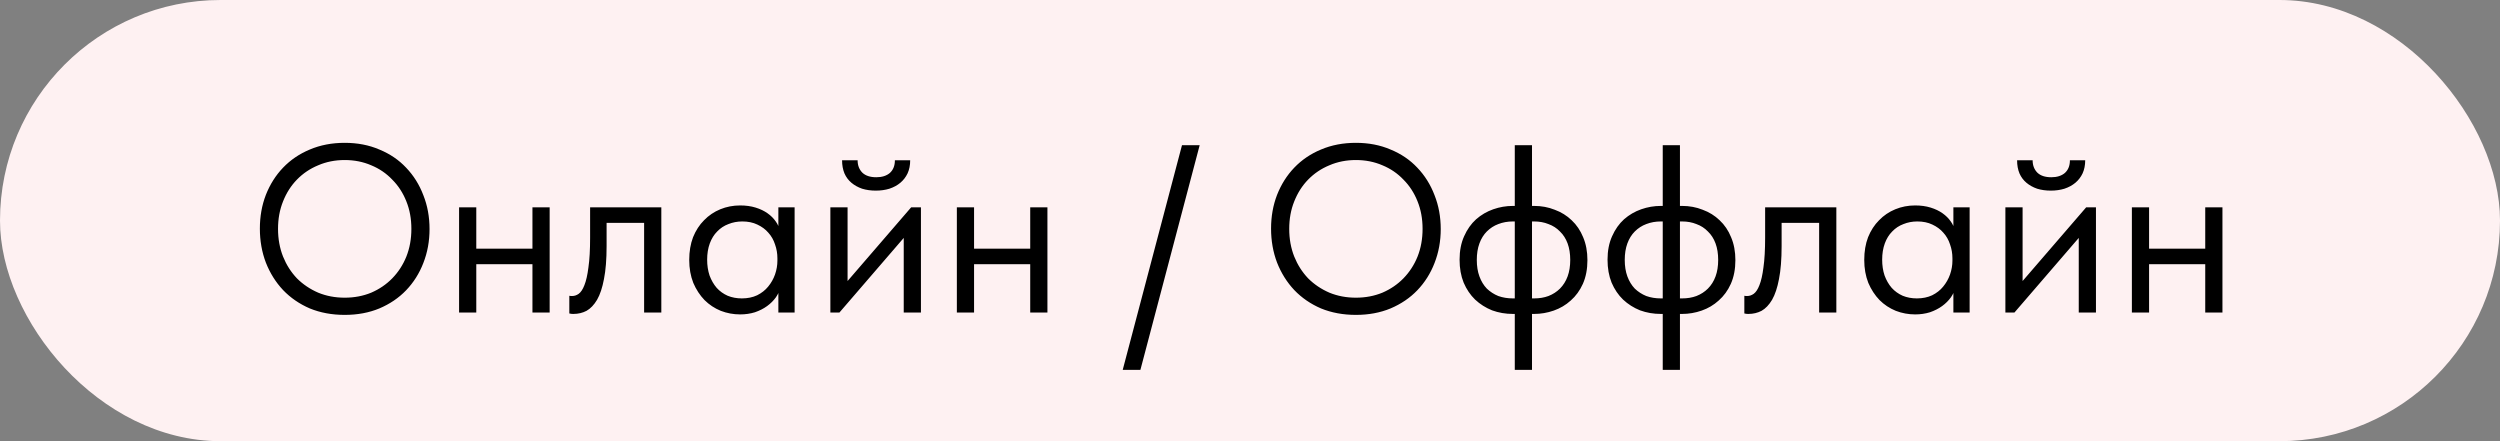
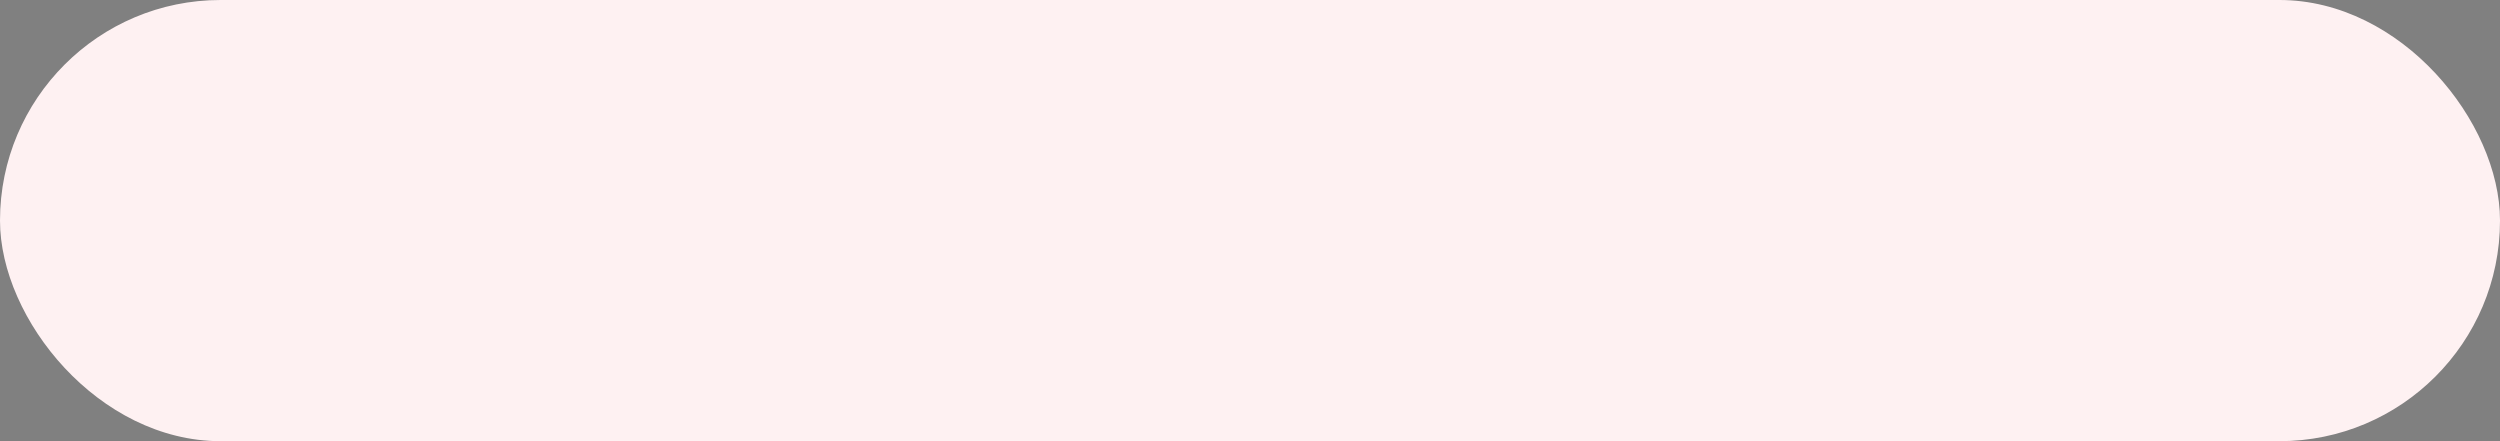
<svg xmlns="http://www.w3.org/2000/svg" width="136" height="24" viewBox="0 0 136 24" fill="none">
  <rect x="0" y="0" width="136" height="24" fill="#808080" stroke="none" />
  <rect width="136" height="24" rx="12" fill="#FEF1F2" />
-   <path d="M18.752 16.194C19.272 16.194 19.753 16.103 20.195 15.921C20.637 15.73 21.018 15.47 21.339 15.141C21.668 14.803 21.924 14.409 22.106 13.958C22.288 13.499 22.379 12.996 22.379 12.45C22.379 11.904 22.288 11.406 22.106 10.955C21.924 10.496 21.668 10.101 21.339 9.772C21.018 9.434 20.637 9.174 20.195 8.992C19.753 8.801 19.272 8.706 18.752 8.706C18.232 8.706 17.751 8.801 17.309 8.992C16.867 9.174 16.481 9.434 16.152 9.772C15.831 10.101 15.58 10.496 15.398 10.955C15.216 11.406 15.125 11.904 15.125 12.45C15.125 12.996 15.216 13.499 15.398 13.958C15.58 14.409 15.831 14.803 16.152 15.141C16.481 15.47 16.867 15.73 17.309 15.921C17.751 16.103 18.232 16.194 18.752 16.194ZM18.752 17.13C18.059 17.13 17.426 17.013 16.854 16.779C16.291 16.536 15.805 16.203 15.398 15.778C14.999 15.353 14.687 14.855 14.462 14.283C14.245 13.711 14.137 13.096 14.137 12.437C14.137 11.778 14.245 11.167 14.462 10.604C14.687 10.032 14.999 9.538 15.398 9.122C15.805 8.697 16.291 8.368 16.854 8.134C17.426 7.891 18.059 7.77 18.752 7.77C19.445 7.77 20.074 7.891 20.637 8.134C21.209 8.368 21.694 8.697 22.093 9.122C22.5 9.547 22.812 10.045 23.029 10.617C23.254 11.18 23.367 11.796 23.367 12.463C23.367 13.122 23.254 13.737 23.029 14.309C22.812 14.872 22.5 15.366 22.093 15.791C21.694 16.207 21.209 16.536 20.637 16.779C20.074 17.013 19.445 17.13 18.752 17.13ZM25.533 14.374V13.529H29.355V14.374H25.533ZM24.974 17V15.557V15.362V12.983V12.892V11.28H25.91V12.892V12.983V17H24.974ZM28.965 17V15.557V15.362V12.983V12.892V11.28H29.901V12.892V12.983V17H28.965ZM31.192 17.078C31.122 17.078 31.07 17.074 31.036 17.065C31.01 17.065 30.988 17.061 30.971 17.052V16.09C31.006 16.099 31.036 16.103 31.062 16.103C31.088 16.103 31.11 16.103 31.127 16.103C31.248 16.103 31.365 16.064 31.478 15.986C31.599 15.899 31.703 15.743 31.79 15.518C31.885 15.284 31.959 14.959 32.011 14.543C32.072 14.127 32.102 13.585 32.102 12.918V11.28H35.976V17H35.04V12.125H32.999V13.386C32.999 14.105 32.951 14.703 32.856 15.18C32.769 15.648 32.644 16.025 32.479 16.311C32.314 16.588 32.123 16.788 31.907 16.909C31.69 17.022 31.452 17.078 31.192 17.078ZM42.343 17V15.557L42.291 15.362V12.983L42.343 12.892V11.28H43.227V12.892V12.983V17H42.343ZM40.263 17.104C39.899 17.104 39.548 17.039 39.21 16.909C38.872 16.77 38.578 16.575 38.326 16.324C38.075 16.064 37.871 15.752 37.715 15.388C37.568 15.015 37.494 14.599 37.494 14.14C37.494 13.681 37.564 13.269 37.702 12.905C37.85 12.541 38.049 12.233 38.3 11.982C38.552 11.722 38.846 11.523 39.184 11.384C39.522 11.245 39.882 11.176 40.263 11.176C40.575 11.176 40.857 11.215 41.108 11.293C41.36 11.371 41.576 11.475 41.758 11.605C41.94 11.735 42.088 11.882 42.2 12.047C42.313 12.203 42.382 12.359 42.408 12.515V14.049H42.291C42.291 13.789 42.248 13.538 42.161 13.295C42.083 13.052 41.962 12.84 41.797 12.658C41.641 12.476 41.442 12.329 41.199 12.216C40.965 12.103 40.692 12.047 40.38 12.047C40.112 12.047 39.86 12.095 39.626 12.19C39.392 12.277 39.189 12.411 39.015 12.593C38.842 12.766 38.708 12.983 38.612 13.243C38.517 13.503 38.469 13.798 38.469 14.127C38.469 14.439 38.513 14.725 38.599 14.985C38.695 15.245 38.825 15.47 38.989 15.661C39.154 15.843 39.353 15.986 39.587 16.09C39.821 16.185 40.077 16.233 40.354 16.233C40.666 16.233 40.944 16.177 41.186 16.064C41.429 15.943 41.628 15.787 41.784 15.596C41.949 15.397 42.075 15.176 42.161 14.933C42.248 14.682 42.291 14.43 42.291 14.179H42.473V15.557C42.43 15.774 42.343 15.977 42.213 16.168C42.083 16.35 41.923 16.51 41.732 16.649C41.542 16.788 41.321 16.9 41.069 16.987C40.818 17.065 40.549 17.104 40.263 17.104ZM45.172 17V11.28H46.108V15.856L45.562 15.921L49.566 11.28H50.099V17H49.163V12.359L49.722 12.294L45.666 17H45.172ZM47.642 10.37C47.374 10.37 47.127 10.335 46.901 10.266C46.676 10.188 46.481 10.08 46.316 9.941C46.152 9.802 46.026 9.633 45.939 9.434C45.853 9.226 45.809 8.988 45.809 8.719H46.654C46.654 8.996 46.741 9.222 46.914 9.395C47.088 9.56 47.339 9.642 47.668 9.642C47.98 9.642 48.227 9.564 48.409 9.408C48.591 9.243 48.682 9.014 48.682 8.719H49.514C49.514 8.988 49.467 9.226 49.371 9.434C49.276 9.633 49.146 9.802 48.981 9.941C48.817 10.08 48.617 10.188 48.383 10.266C48.158 10.335 47.911 10.37 47.642 10.37ZM52.612 14.374V13.529H56.434V14.374H52.612ZM52.053 17V15.557V15.362V12.983V12.892V11.28H52.989V12.892V12.983V17H52.053ZM56.044 17V15.557V15.362V12.983V12.892V11.28H56.98V12.892V12.983V17H56.044ZM65.262 7.9L62.038 20.12H61.076L64.3 7.9H65.262ZM73.761 16.194C74.281 16.194 74.762 16.103 75.204 15.921C75.646 15.73 76.027 15.47 76.348 15.141C76.677 14.803 76.933 14.409 77.115 13.958C77.297 13.499 77.388 12.996 77.388 12.45C77.388 11.904 77.297 11.406 77.115 10.955C76.933 10.496 76.677 10.101 76.348 9.772C76.027 9.434 75.646 9.174 75.204 8.992C74.762 8.801 74.281 8.706 73.761 8.706C73.241 8.706 72.76 8.801 72.318 8.992C71.876 9.174 71.49 9.434 71.161 9.772C70.84 10.101 70.589 10.496 70.407 10.955C70.225 11.406 70.134 11.904 70.134 12.45C70.134 12.996 70.225 13.499 70.407 13.958C70.589 14.409 70.84 14.803 71.161 15.141C71.49 15.47 71.876 15.73 72.318 15.921C72.76 16.103 73.241 16.194 73.761 16.194ZM73.761 17.13C73.067 17.13 72.435 17.013 71.863 16.779C71.299 16.536 70.814 16.203 70.407 15.778C70.008 15.353 69.696 14.855 69.471 14.283C69.254 13.711 69.146 13.096 69.146 12.437C69.146 11.778 69.254 11.167 69.471 10.604C69.696 10.032 70.008 9.538 70.407 9.122C70.814 8.697 71.299 8.368 71.863 8.134C72.435 7.891 73.067 7.77 73.761 7.77C74.454 7.77 75.082 7.891 75.646 8.134C76.218 8.368 76.703 8.697 77.102 9.122C77.509 9.547 77.821 10.045 78.038 10.617C78.263 11.18 78.376 11.796 78.376 12.463C78.376 13.122 78.263 13.737 78.038 14.309C77.821 14.872 77.509 15.366 77.102 15.791C76.703 16.207 76.218 16.536 75.646 16.779C75.082 17.013 74.454 17.13 73.761 17.13ZM82.404 20.12V7.9H83.341V20.12H82.404ZM82.3 17.078C81.902 17.078 81.525 17.013 81.169 16.883C80.823 16.744 80.515 16.549 80.246 16.298C79.987 16.047 79.778 15.739 79.623 15.375C79.475 15.011 79.401 14.595 79.401 14.127C79.401 13.642 79.484 13.217 79.648 12.853C79.813 12.48 80.03 12.173 80.299 11.93C80.576 11.687 80.888 11.505 81.234 11.384C81.581 11.263 81.936 11.202 82.3 11.202H82.43V12.047H82.3C82.014 12.047 81.75 12.095 81.507 12.19C81.273 12.277 81.066 12.411 80.883 12.593C80.71 12.766 80.576 12.983 80.481 13.243C80.385 13.503 80.338 13.802 80.338 14.14C80.338 14.478 80.385 14.777 80.481 15.037C80.576 15.297 80.71 15.518 80.883 15.7C81.066 15.873 81.273 16.008 81.507 16.103C81.75 16.19 82.014 16.233 82.3 16.233H82.43V17.078H82.3ZM83.328 17.078V16.233H83.457C83.743 16.233 84.004 16.19 84.237 16.103C84.48 16.008 84.688 15.873 84.862 15.7C85.043 15.518 85.182 15.297 85.278 15.037C85.373 14.777 85.421 14.478 85.421 14.14C85.421 13.802 85.373 13.503 85.278 13.243C85.182 12.983 85.043 12.766 84.862 12.593C84.688 12.411 84.48 12.277 84.237 12.19C84.004 12.095 83.743 12.047 83.457 12.047H83.328V11.202H83.457C83.856 11.202 84.229 11.271 84.576 11.41C84.931 11.54 85.239 11.731 85.499 11.982C85.767 12.233 85.975 12.541 86.123 12.905C86.278 13.269 86.356 13.685 86.356 14.153C86.356 14.638 86.274 15.067 86.109 15.44C85.945 15.804 85.724 16.107 85.447 16.35C85.178 16.593 84.87 16.775 84.523 16.896C84.177 17.017 83.822 17.078 83.457 17.078H83.328ZM90.453 20.12V7.9H91.389V20.12H90.453ZM90.349 17.078C89.951 17.078 89.574 17.013 89.218 16.883C88.872 16.744 88.564 16.549 88.295 16.298C88.035 16.047 87.827 15.739 87.671 15.375C87.524 15.011 87.45 14.595 87.45 14.127C87.45 13.642 87.533 13.217 87.697 12.853C87.862 12.48 88.079 12.173 88.347 11.93C88.625 11.687 88.937 11.505 89.283 11.384C89.63 11.263 89.985 11.202 90.349 11.202H90.479V12.047H90.349C90.063 12.047 89.799 12.095 89.556 12.19C89.322 12.277 89.114 12.411 88.932 12.593C88.759 12.766 88.625 12.983 88.529 13.243C88.434 13.503 88.386 13.802 88.386 14.14C88.386 14.478 88.434 14.777 88.529 15.037C88.625 15.297 88.759 15.518 88.932 15.7C89.114 15.873 89.322 16.008 89.556 16.103C89.799 16.19 90.063 16.233 90.349 16.233H90.479V17.078H90.349ZM91.376 17.078V16.233H91.506C91.792 16.233 92.052 16.19 92.286 16.103C92.529 16.008 92.737 15.873 92.91 15.7C93.092 15.518 93.231 15.297 93.326 15.037C93.422 14.777 93.469 14.478 93.469 14.14C93.469 13.802 93.422 13.503 93.326 13.243C93.231 12.983 93.092 12.766 92.91 12.593C92.737 12.411 92.529 12.277 92.286 12.19C92.052 12.095 91.792 12.047 91.506 12.047H91.376V11.202H91.506C91.905 11.202 92.278 11.271 92.624 11.41C92.98 11.54 93.287 11.731 93.547 11.982C93.816 12.233 94.024 12.541 94.171 12.905C94.327 13.269 94.405 13.685 94.405 14.153C94.405 14.638 94.323 15.067 94.158 15.44C93.994 15.804 93.773 16.107 93.495 16.35C93.227 16.593 92.919 16.775 92.572 16.896C92.226 17.017 91.87 17.078 91.506 17.078H91.376ZM95.113 17.078C95.043 17.078 94.991 17.074 94.957 17.065C94.931 17.065 94.909 17.061 94.892 17.052V16.09C94.926 16.099 94.957 16.103 94.983 16.103C95.009 16.103 95.03 16.103 95.048 16.103C95.169 16.103 95.286 16.064 95.399 15.986C95.52 15.899 95.624 15.743 95.711 15.518C95.806 15.284 95.88 14.959 95.932 14.543C95.992 14.127 96.023 13.585 96.023 12.918V11.28H99.897V17H98.961V12.125H96.92V13.386C96.92 14.105 96.872 14.703 96.777 15.18C96.69 15.648 96.564 16.025 96.4 16.311C96.235 16.588 96.044 16.788 95.828 16.909C95.611 17.022 95.373 17.078 95.113 17.078ZM106.264 17V15.557L106.212 15.362V12.983L106.264 12.892V11.28H107.148V12.892V12.983V17H106.264ZM104.184 17.104C103.82 17.104 103.469 17.039 103.131 16.909C102.793 16.77 102.498 16.575 102.247 16.324C101.996 16.064 101.792 15.752 101.636 15.388C101.489 15.015 101.415 14.599 101.415 14.14C101.415 13.681 101.484 13.269 101.623 12.905C101.77 12.541 101.97 12.233 102.221 11.982C102.472 11.722 102.767 11.523 103.105 11.384C103.443 11.245 103.803 11.176 104.184 11.176C104.496 11.176 104.778 11.215 105.029 11.293C105.28 11.371 105.497 11.475 105.679 11.605C105.861 11.735 106.008 11.882 106.121 12.047C106.234 12.203 106.303 12.359 106.329 12.515V14.049H106.212C106.212 13.789 106.169 13.538 106.082 13.295C106.004 13.052 105.883 12.84 105.718 12.658C105.562 12.476 105.363 12.329 105.12 12.216C104.886 12.103 104.613 12.047 104.301 12.047C104.032 12.047 103.781 12.095 103.547 12.19C103.313 12.277 103.109 12.411 102.936 12.593C102.763 12.766 102.628 12.983 102.533 13.243C102.438 13.503 102.39 13.798 102.39 14.127C102.39 14.439 102.433 14.725 102.52 14.985C102.615 15.245 102.745 15.47 102.91 15.661C103.075 15.843 103.274 15.986 103.508 16.09C103.742 16.185 103.998 16.233 104.275 16.233C104.587 16.233 104.864 16.177 105.107 16.064C105.35 15.943 105.549 15.787 105.705 15.596C105.87 15.397 105.995 15.176 106.082 14.933C106.169 14.682 106.212 14.43 106.212 14.179H106.394V15.557C106.351 15.774 106.264 15.977 106.134 16.168C106.004 16.35 105.844 16.51 105.653 16.649C105.462 16.788 105.241 16.9 104.99 16.987C104.739 17.065 104.47 17.104 104.184 17.104ZM109.093 17V11.28H110.029V15.856L109.483 15.921L113.487 11.28H114.02V17H113.084V12.359L113.643 12.294L109.587 17H109.093ZM111.563 10.37C111.294 10.37 111.047 10.335 110.822 10.266C110.597 10.188 110.402 10.08 110.237 9.941C110.072 9.802 109.947 9.633 109.86 9.434C109.773 9.226 109.73 8.988 109.73 8.719H110.575C110.575 8.996 110.662 9.222 110.835 9.395C111.008 9.56 111.26 9.642 111.589 9.642C111.901 9.642 112.148 9.564 112.33 9.408C112.512 9.243 112.603 9.014 112.603 8.719H113.435C113.435 8.988 113.387 9.226 113.292 9.434C113.197 9.633 113.067 9.802 112.902 9.941C112.737 10.08 112.538 10.188 112.304 10.266C112.079 10.335 111.832 10.37 111.563 10.37ZM116.533 14.374V13.529H120.355V14.374H116.533ZM115.974 17V15.557V15.362V12.983V12.892V11.28H116.91V12.892V12.983V17H115.974ZM119.965 17V15.557V15.362V12.983V12.892V11.28H120.901V12.892V12.983V17H119.965Z" fill="black" />
</svg>